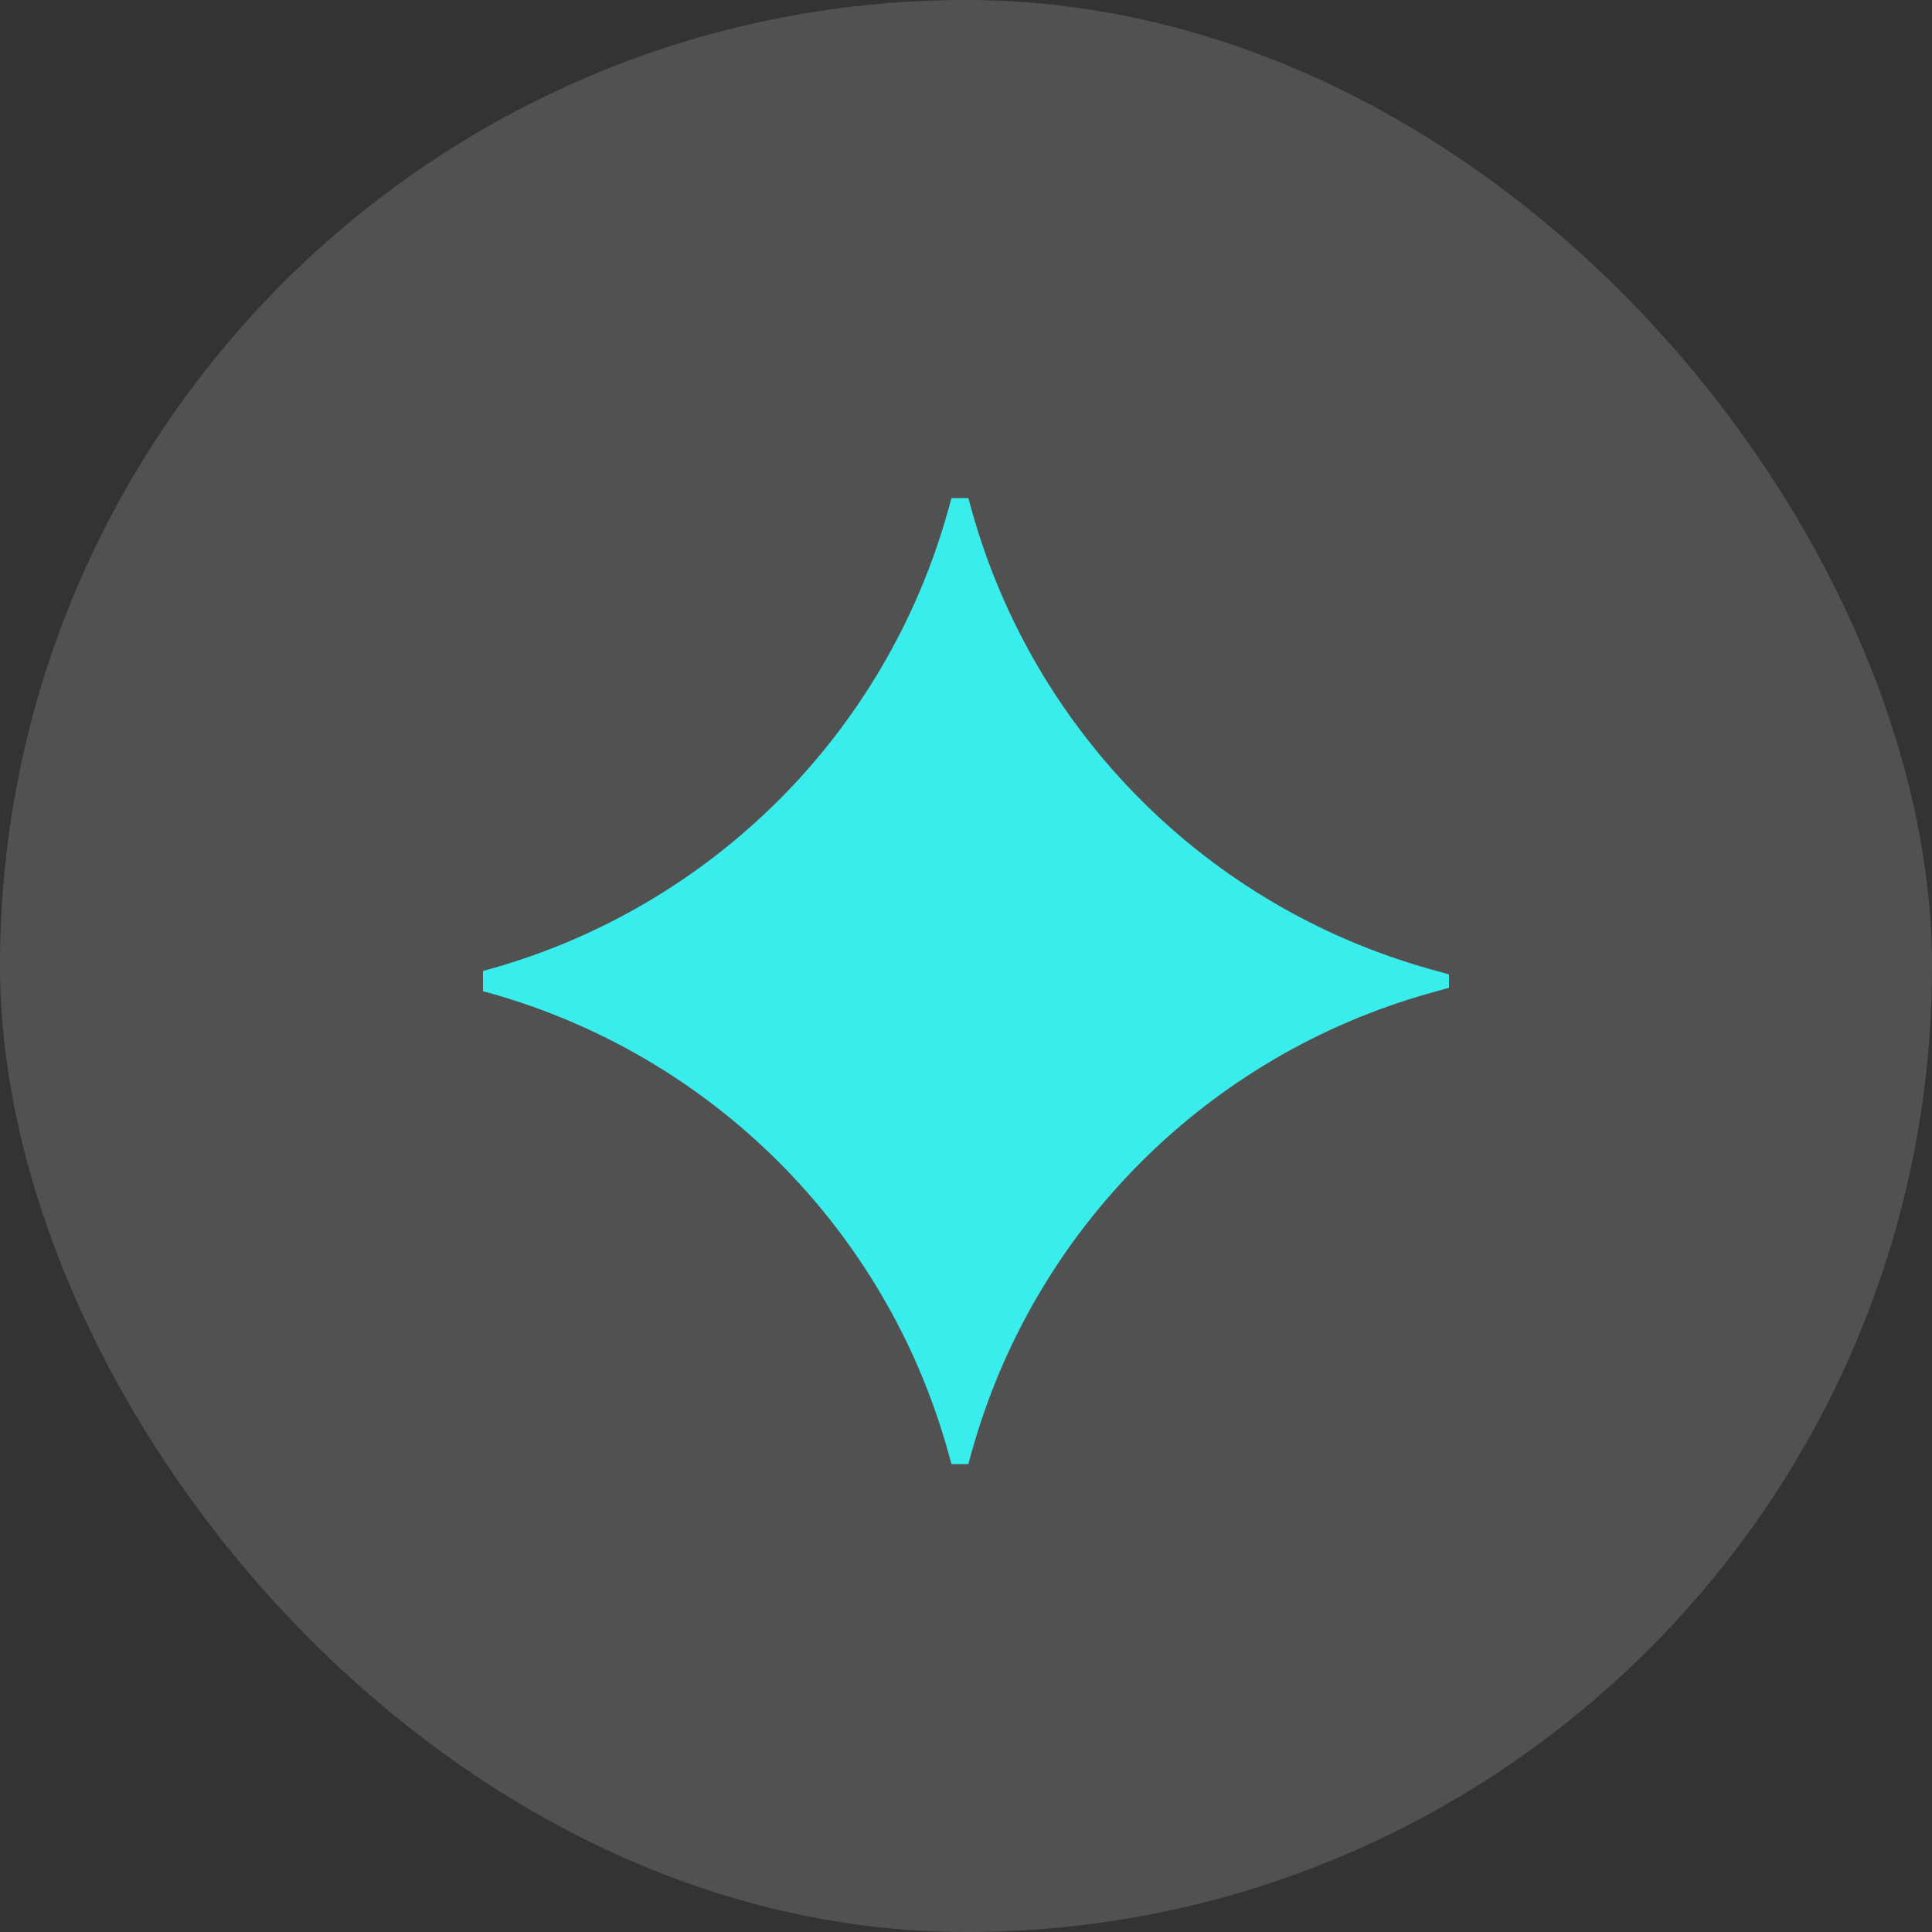
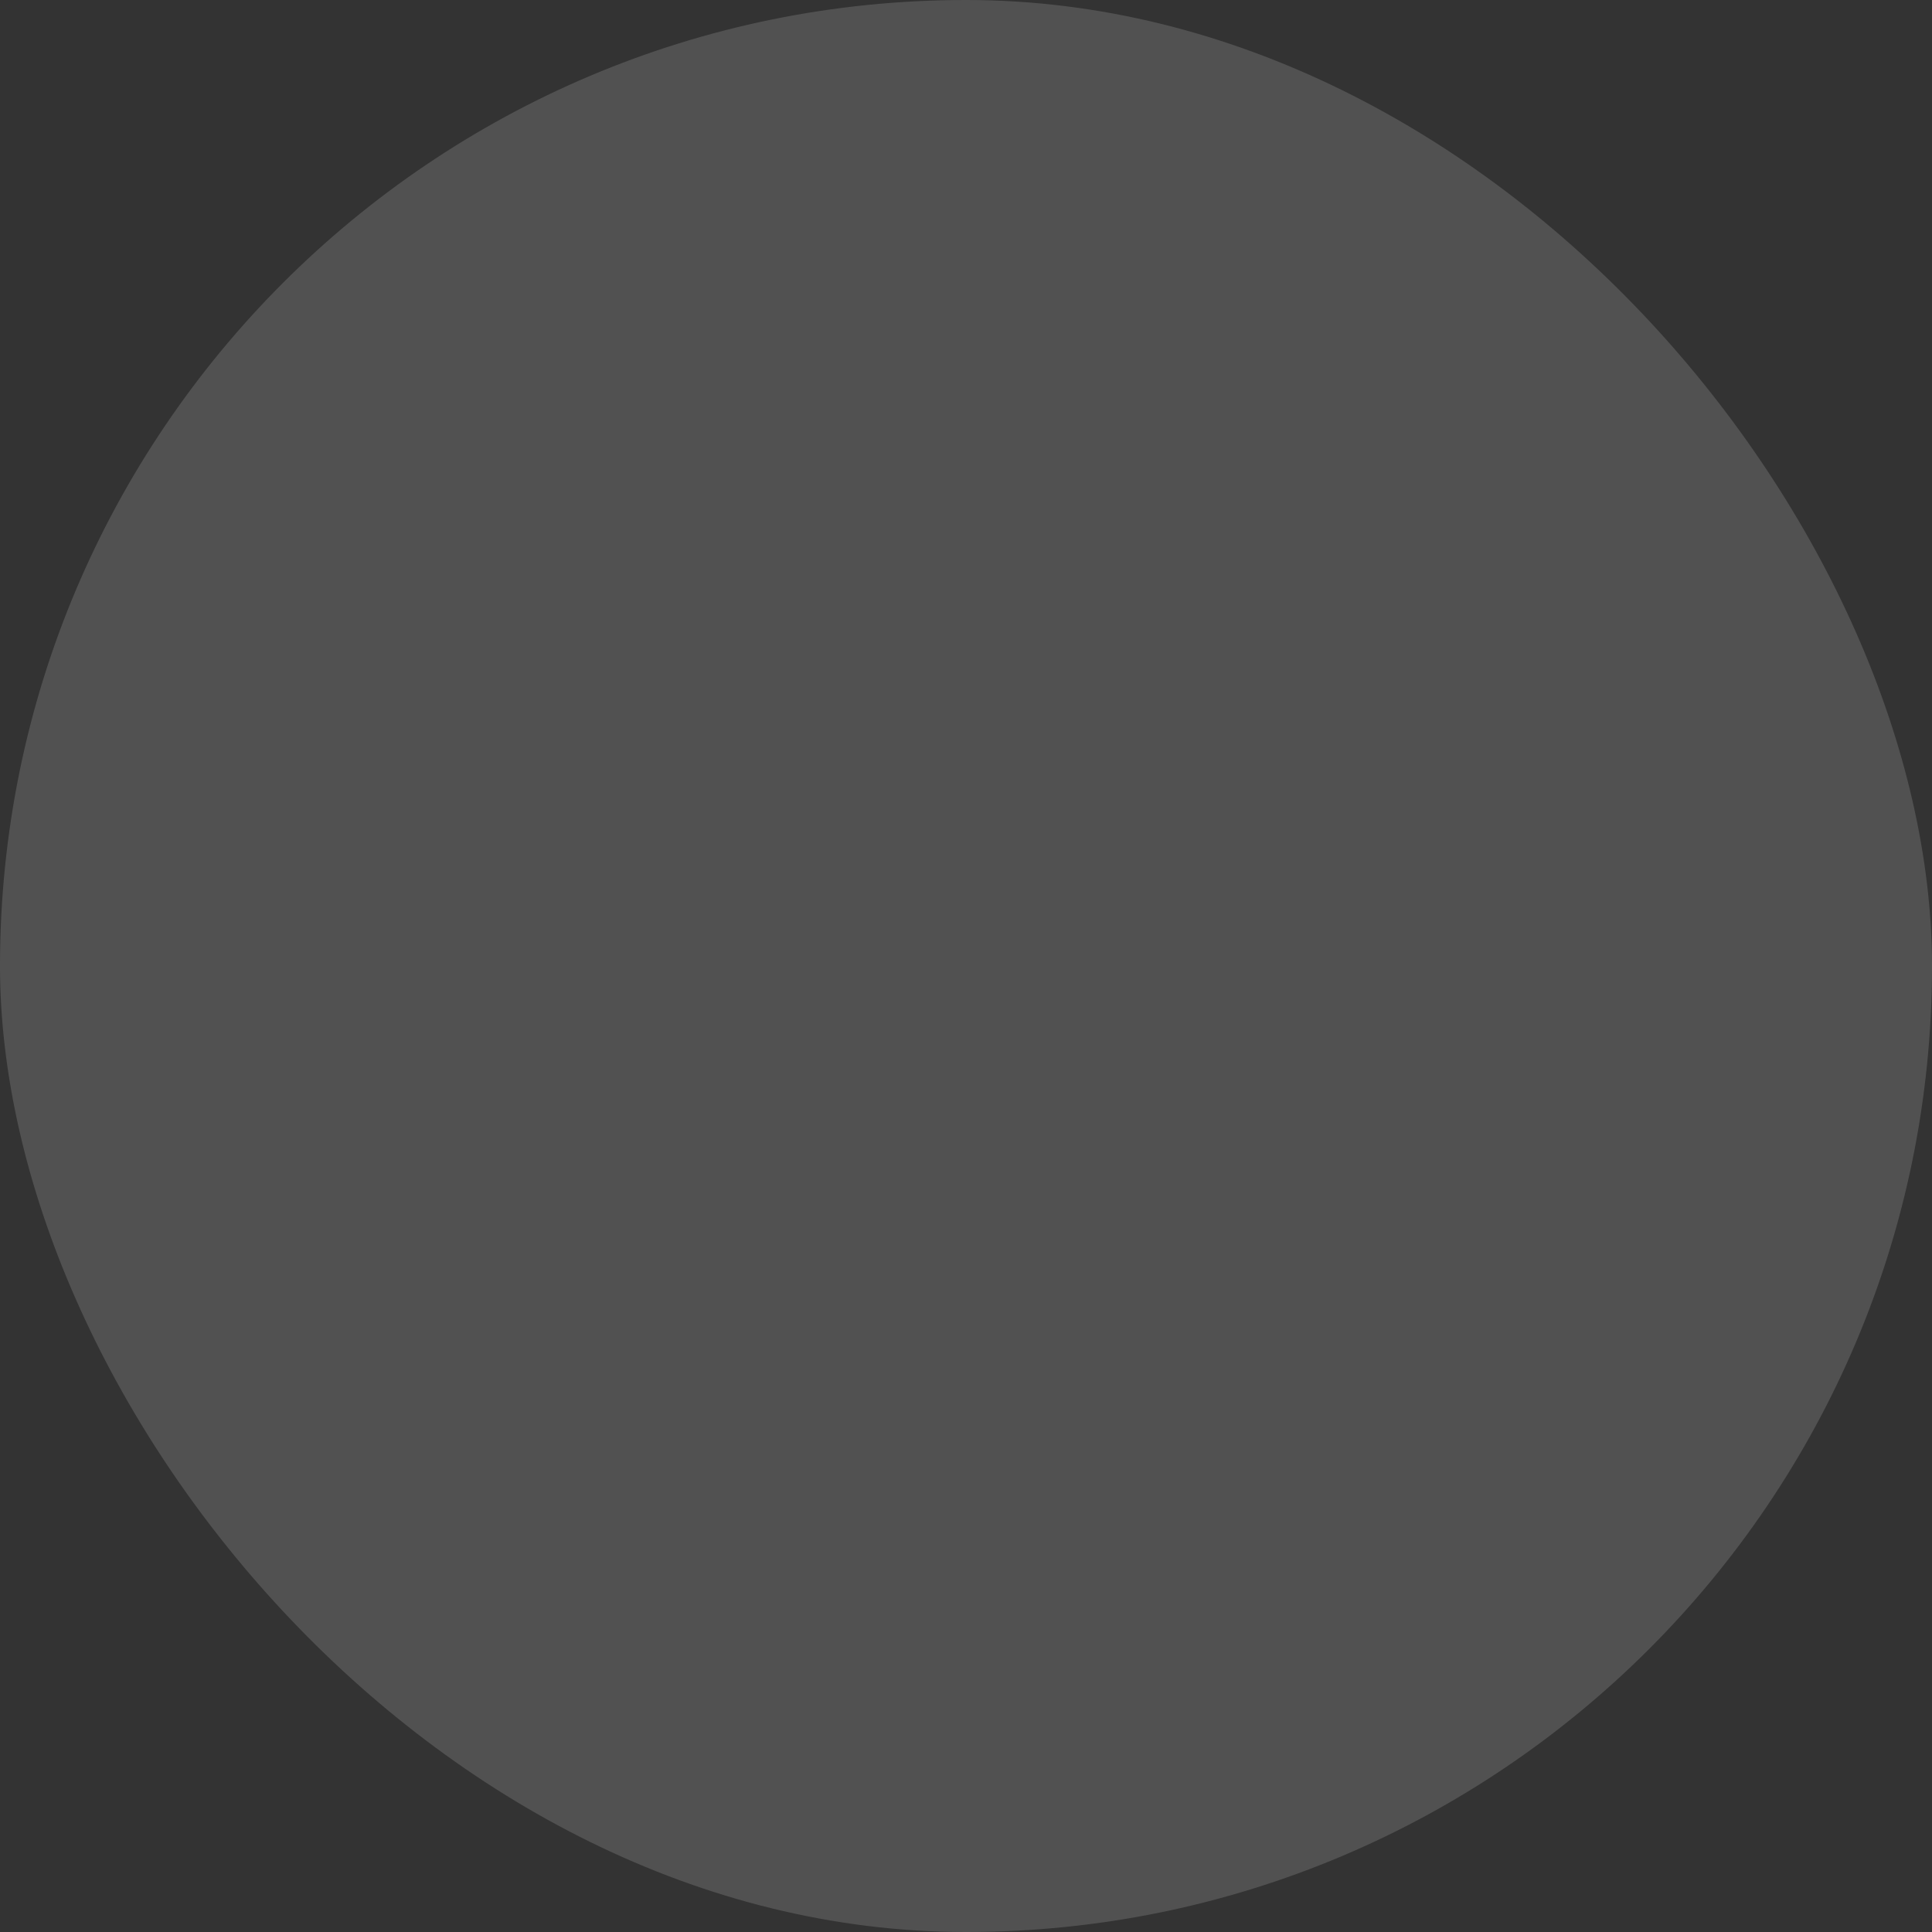
<svg xmlns="http://www.w3.org/2000/svg" width="64" height="64" viewBox="0 0 64 64" fill="none">
  <rect x="0" y="0" width="64" height="64" fill="#333333" stroke="none" />
  <rect width="64" height="64" rx="32" fill="white" fill-opacity="0.15" />
  <g clip-path="url(#clip0_2001_705)">
    <path d="M31.799 15.5L32.191 16.909C34.25 24.285 40.014 30.048 47.39 32.108L48.799 32.5L47.39 32.892C40.014 34.952 34.25 40.715 32.191 48.091L31.799 49.5L31.406 48.091C29.347 40.715 23.584 34.952 16.207 32.892L14.799 32.5L16.207 32.108C23.584 30.048 29.347 24.285 31.406 16.909L31.799 15.5Z" fill="#3AEDED" />
  </g>
  <defs>
    <clipPath id="clip0_2001_705">
-       <rect width="32" height="32" fill="white" transform="translate(16 16.5)" />
-     </clipPath>
+       </clipPath>
  </defs>
</svg>